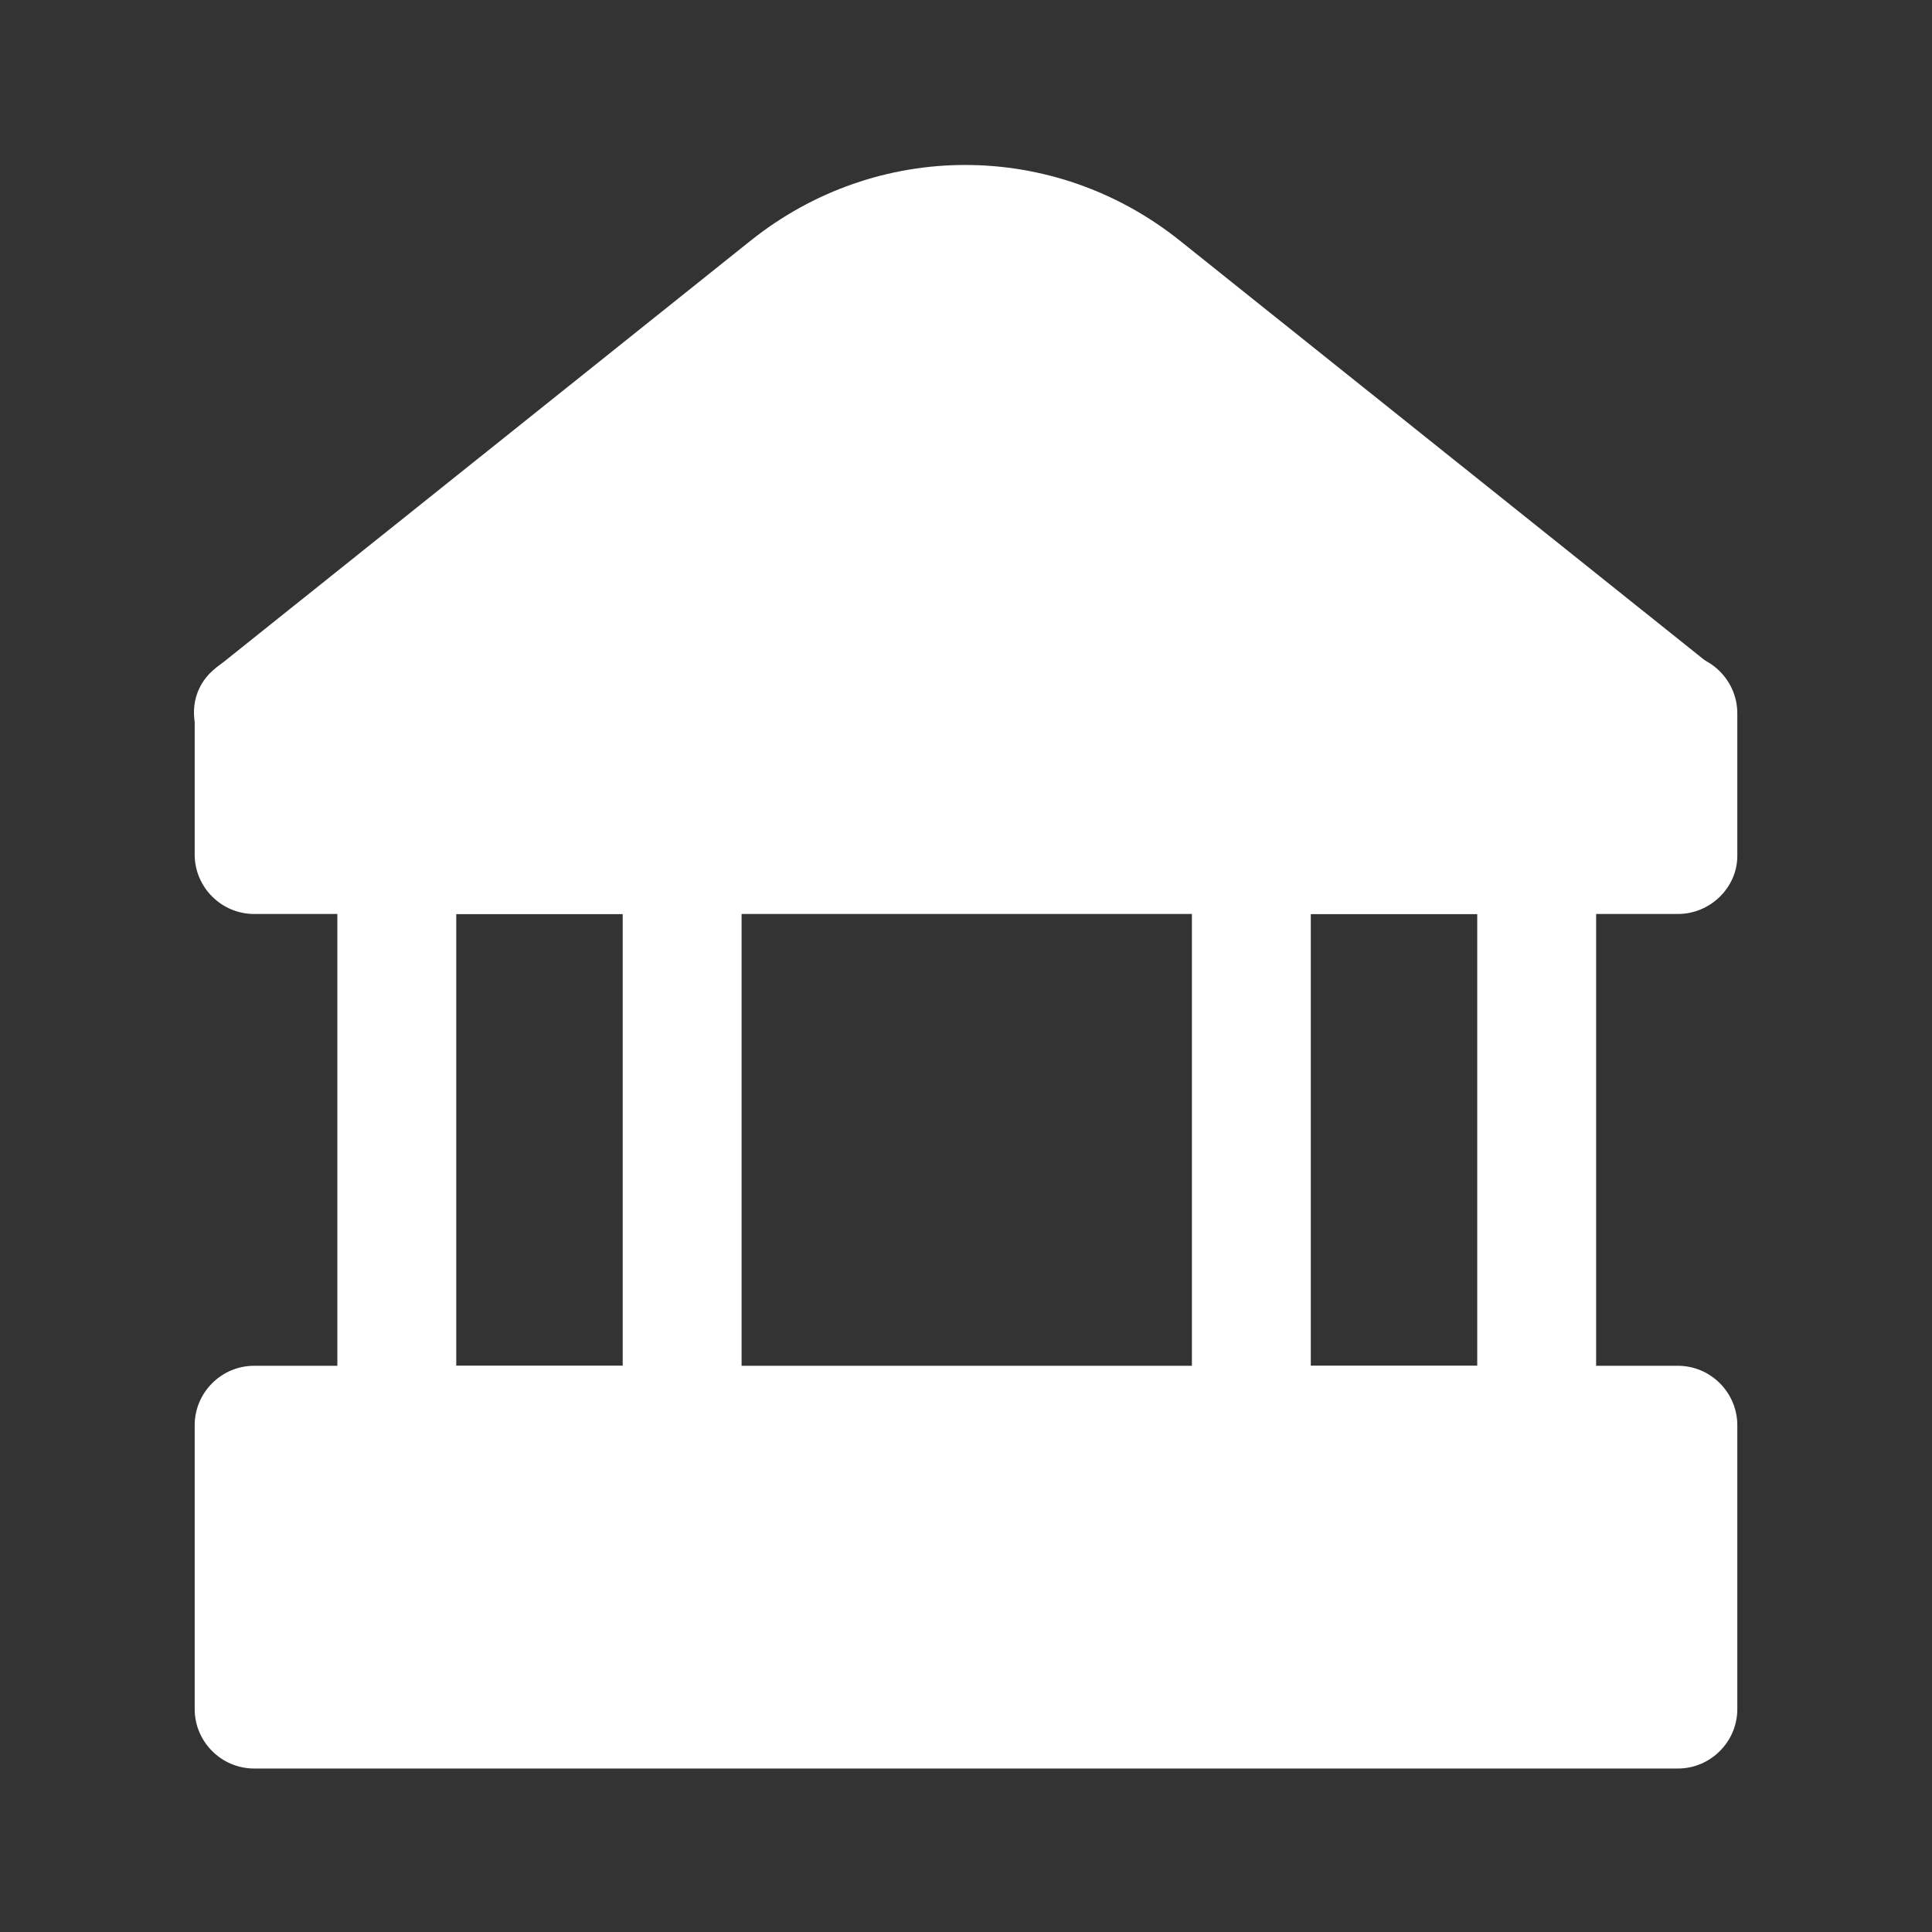
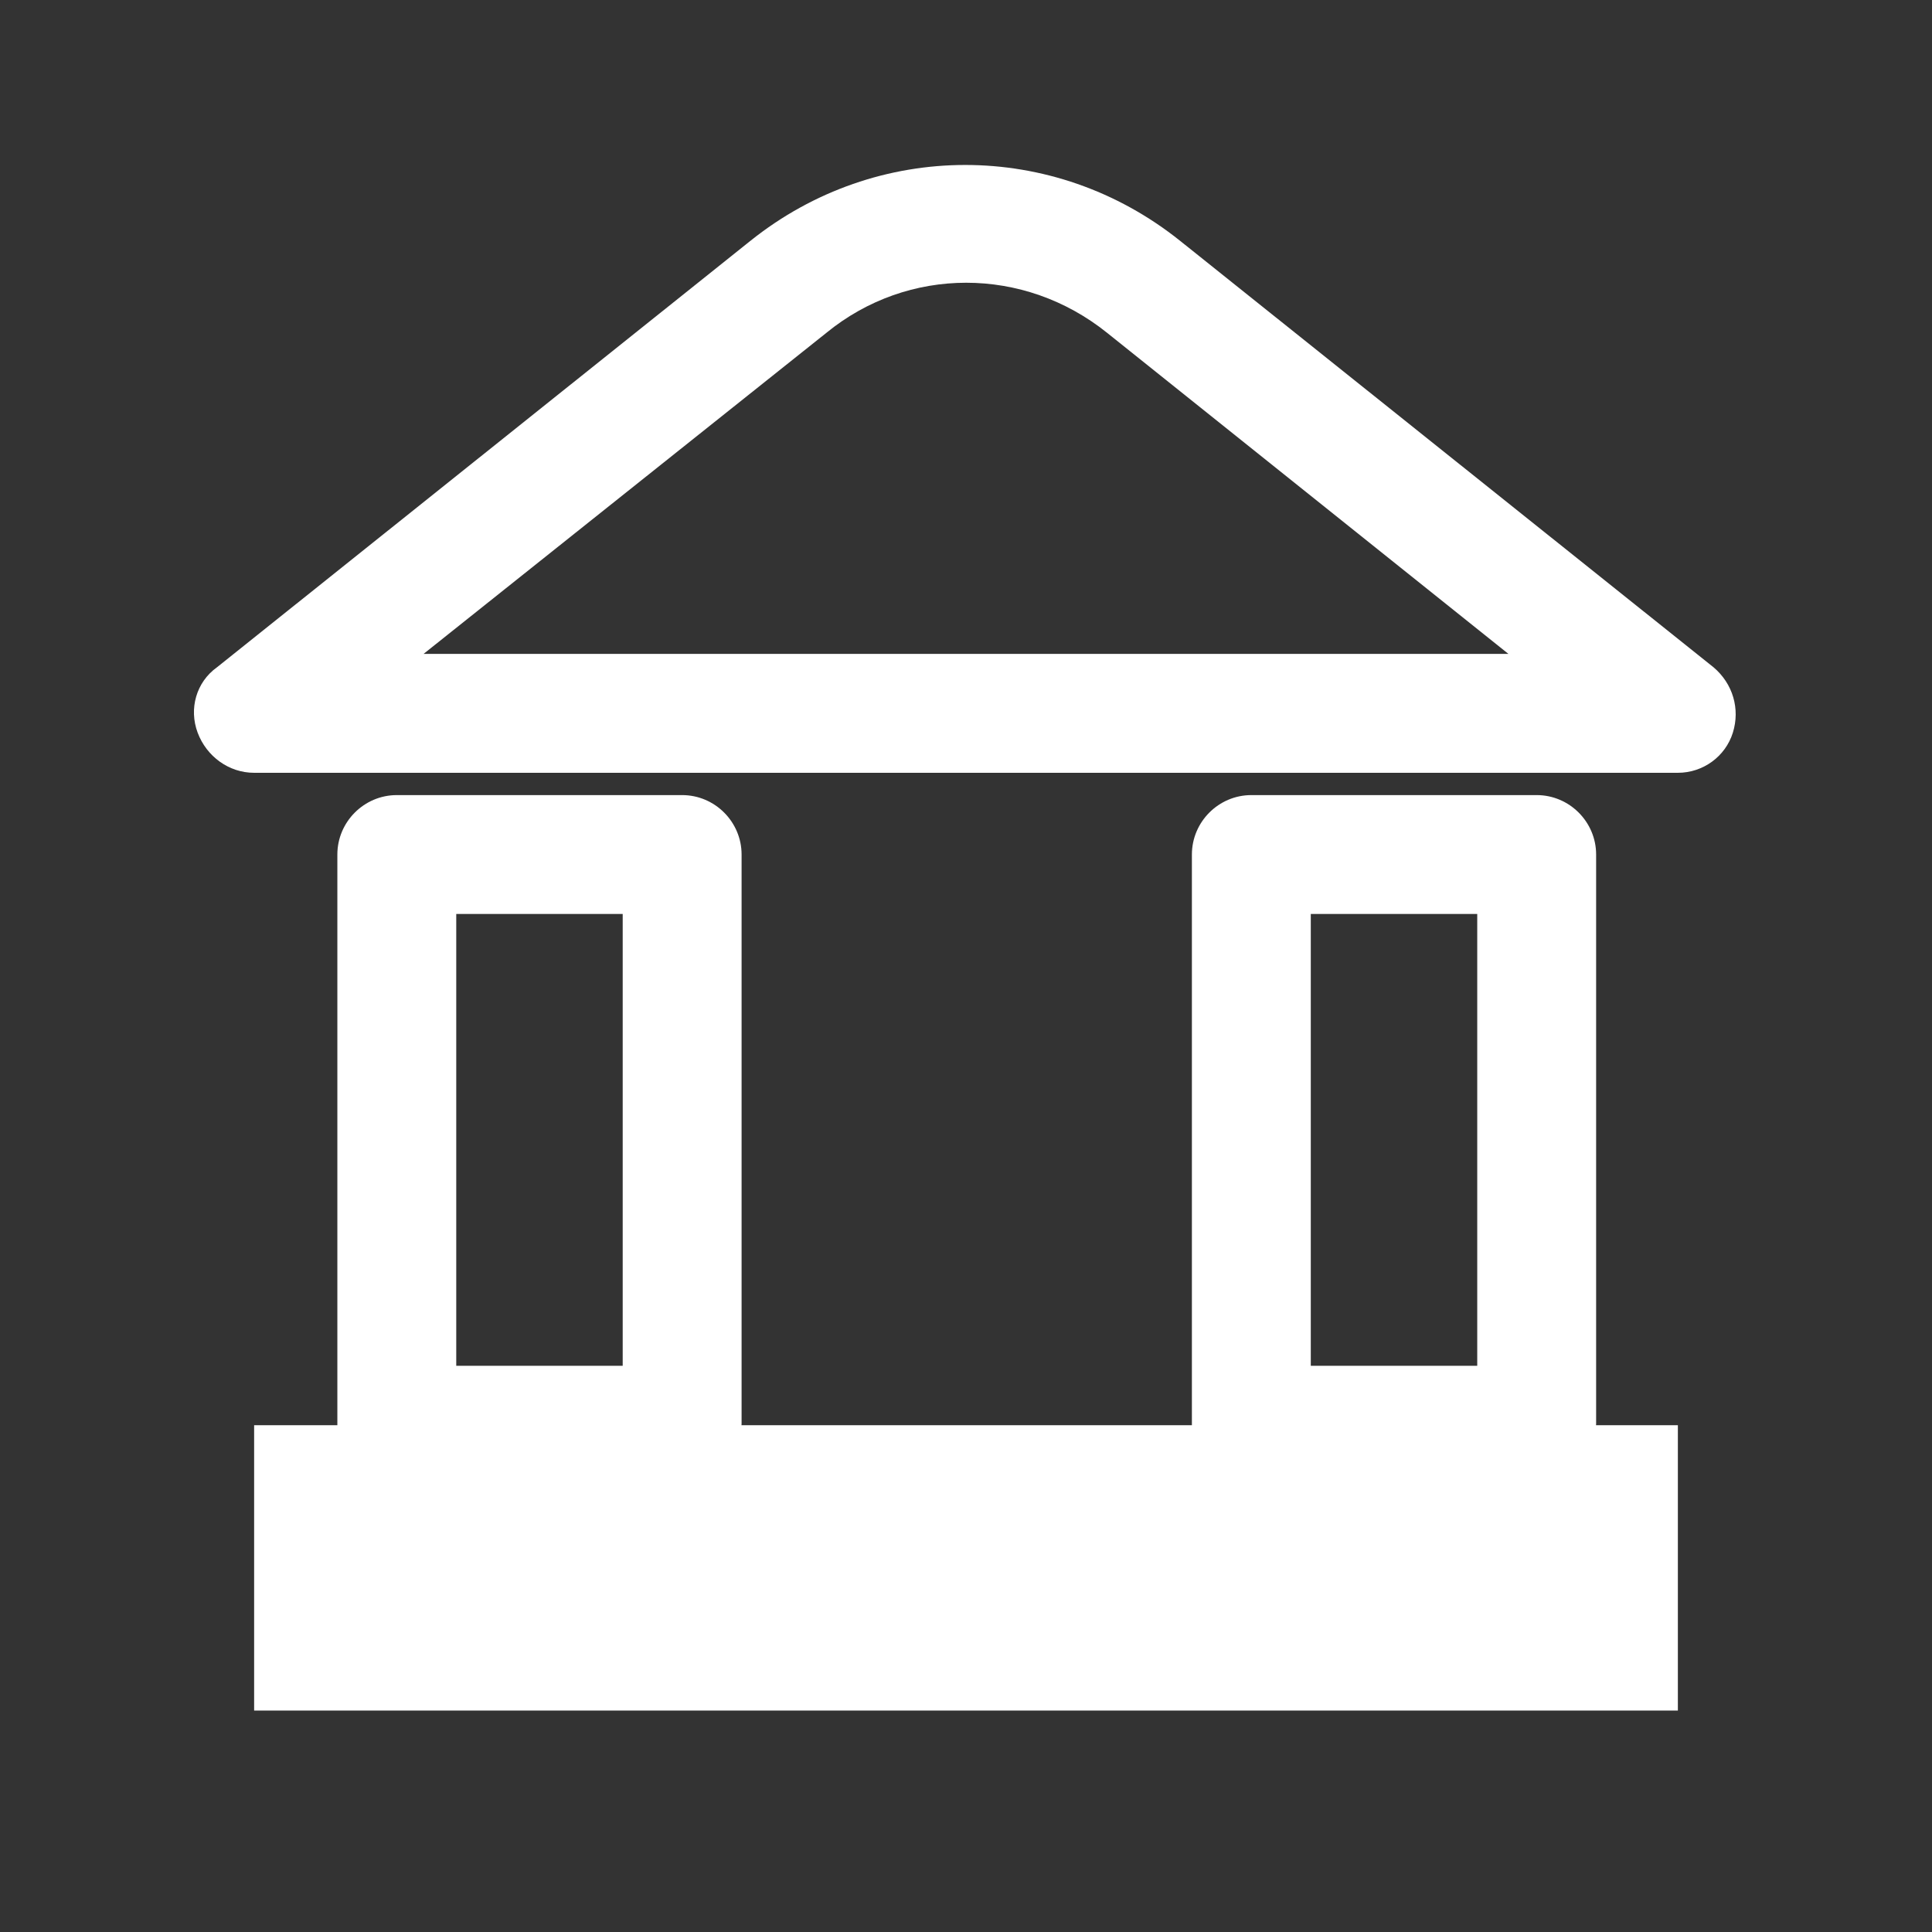
<svg xmlns="http://www.w3.org/2000/svg" t="1703572498772" class="icon" viewBox="0 0 1024 1024" version="1.1" p-id="3757" width="200" height="200">
  <rect x="0" y="0" width="1024" height="1024" fill="#333333" stroke="none" />
-   <path d="M889.305 378.092H134.695L417.477 151.237c55.138-44.111 133.12-44.111 188.258 0l283.569 226.855z" fill="#ffffff" p-id="3758" />
  <path d="M889.305 409.6H134.695c-13.391 0-25.206-8.665-29.932-21.268-4.726-12.603-0.788-26.782 10.24-34.658l282.782-226.068c66.954-53.563 160.689-53.563 227.643 0l282.782 226.068c10.24 8.665 14.178 22.055 10.24 34.658-3.938 12.603-15.754 21.268-29.145 21.268z m-664.812-63.015h575.015l-212.677-170.142c-44.111-35.446-105.551-35.446-148.874 0L224.492 346.585z" fill="#ffffff" p-id="3759" />
  <path d="M134.695 755.397h754.609v151.237H134.695z" fill="#ffffff" p-id="3760" />
-   <path d="M889.305 937.354H134.695c-17.329 0-31.508-14.178-31.508-31.508V755.397c0-17.329 14.178-31.508 31.508-31.508h754.609c17.329 0 31.508 14.178 31.508 31.508V905.846c0 17.329-14.178 31.508-31.508 31.508z m-723.102-63.015h691.594V786.905H166.203V874.338z" fill="#ffffff" p-id="3761" />
-   <path d="M134.695 378.092h754.609v75.618H134.695z" fill="#ffffff" p-id="3762" />
-   <path d="M889.305 484.431H134.695c-17.329 0-31.508-14.178-31.508-31.508V378.092c0-17.329 14.178-31.508 31.508-31.508h754.609c17.329 0 31.508 14.178 31.508 31.508v75.618c0 16.542-14.178 30.72-31.508 30.72z m-723.102-63.015h691.594V409.6H166.203v11.815z" fill="#ffffff" p-id="3763" />
  <path d="M360.763 786.905H210.314c-17.329 0-31.508-14.178-31.508-31.508V452.923c0-17.329 14.178-31.508 31.508-31.508h151.237c17.329 0 31.508 14.178 31.508 31.508v301.686c-0.788 18.117-14.966 32.295-32.295 32.295z m-118.942-63.015h88.222V484.431H241.822v239.458z" fill="#ffffff" p-id="3764" />
  <path d="M813.686 786.905H663.237c-17.329 0-31.508-14.178-31.508-31.508V452.923c0-17.329 14.178-31.508 31.508-31.508h151.237c17.329 0 31.508 14.178 31.508 31.508v301.686c-0.788 18.117-14.966 32.295-32.295 32.295z m-118.942-63.015h88.222V484.431H694.745v239.458z" fill="#ffffff" p-id="3765" />
</svg>